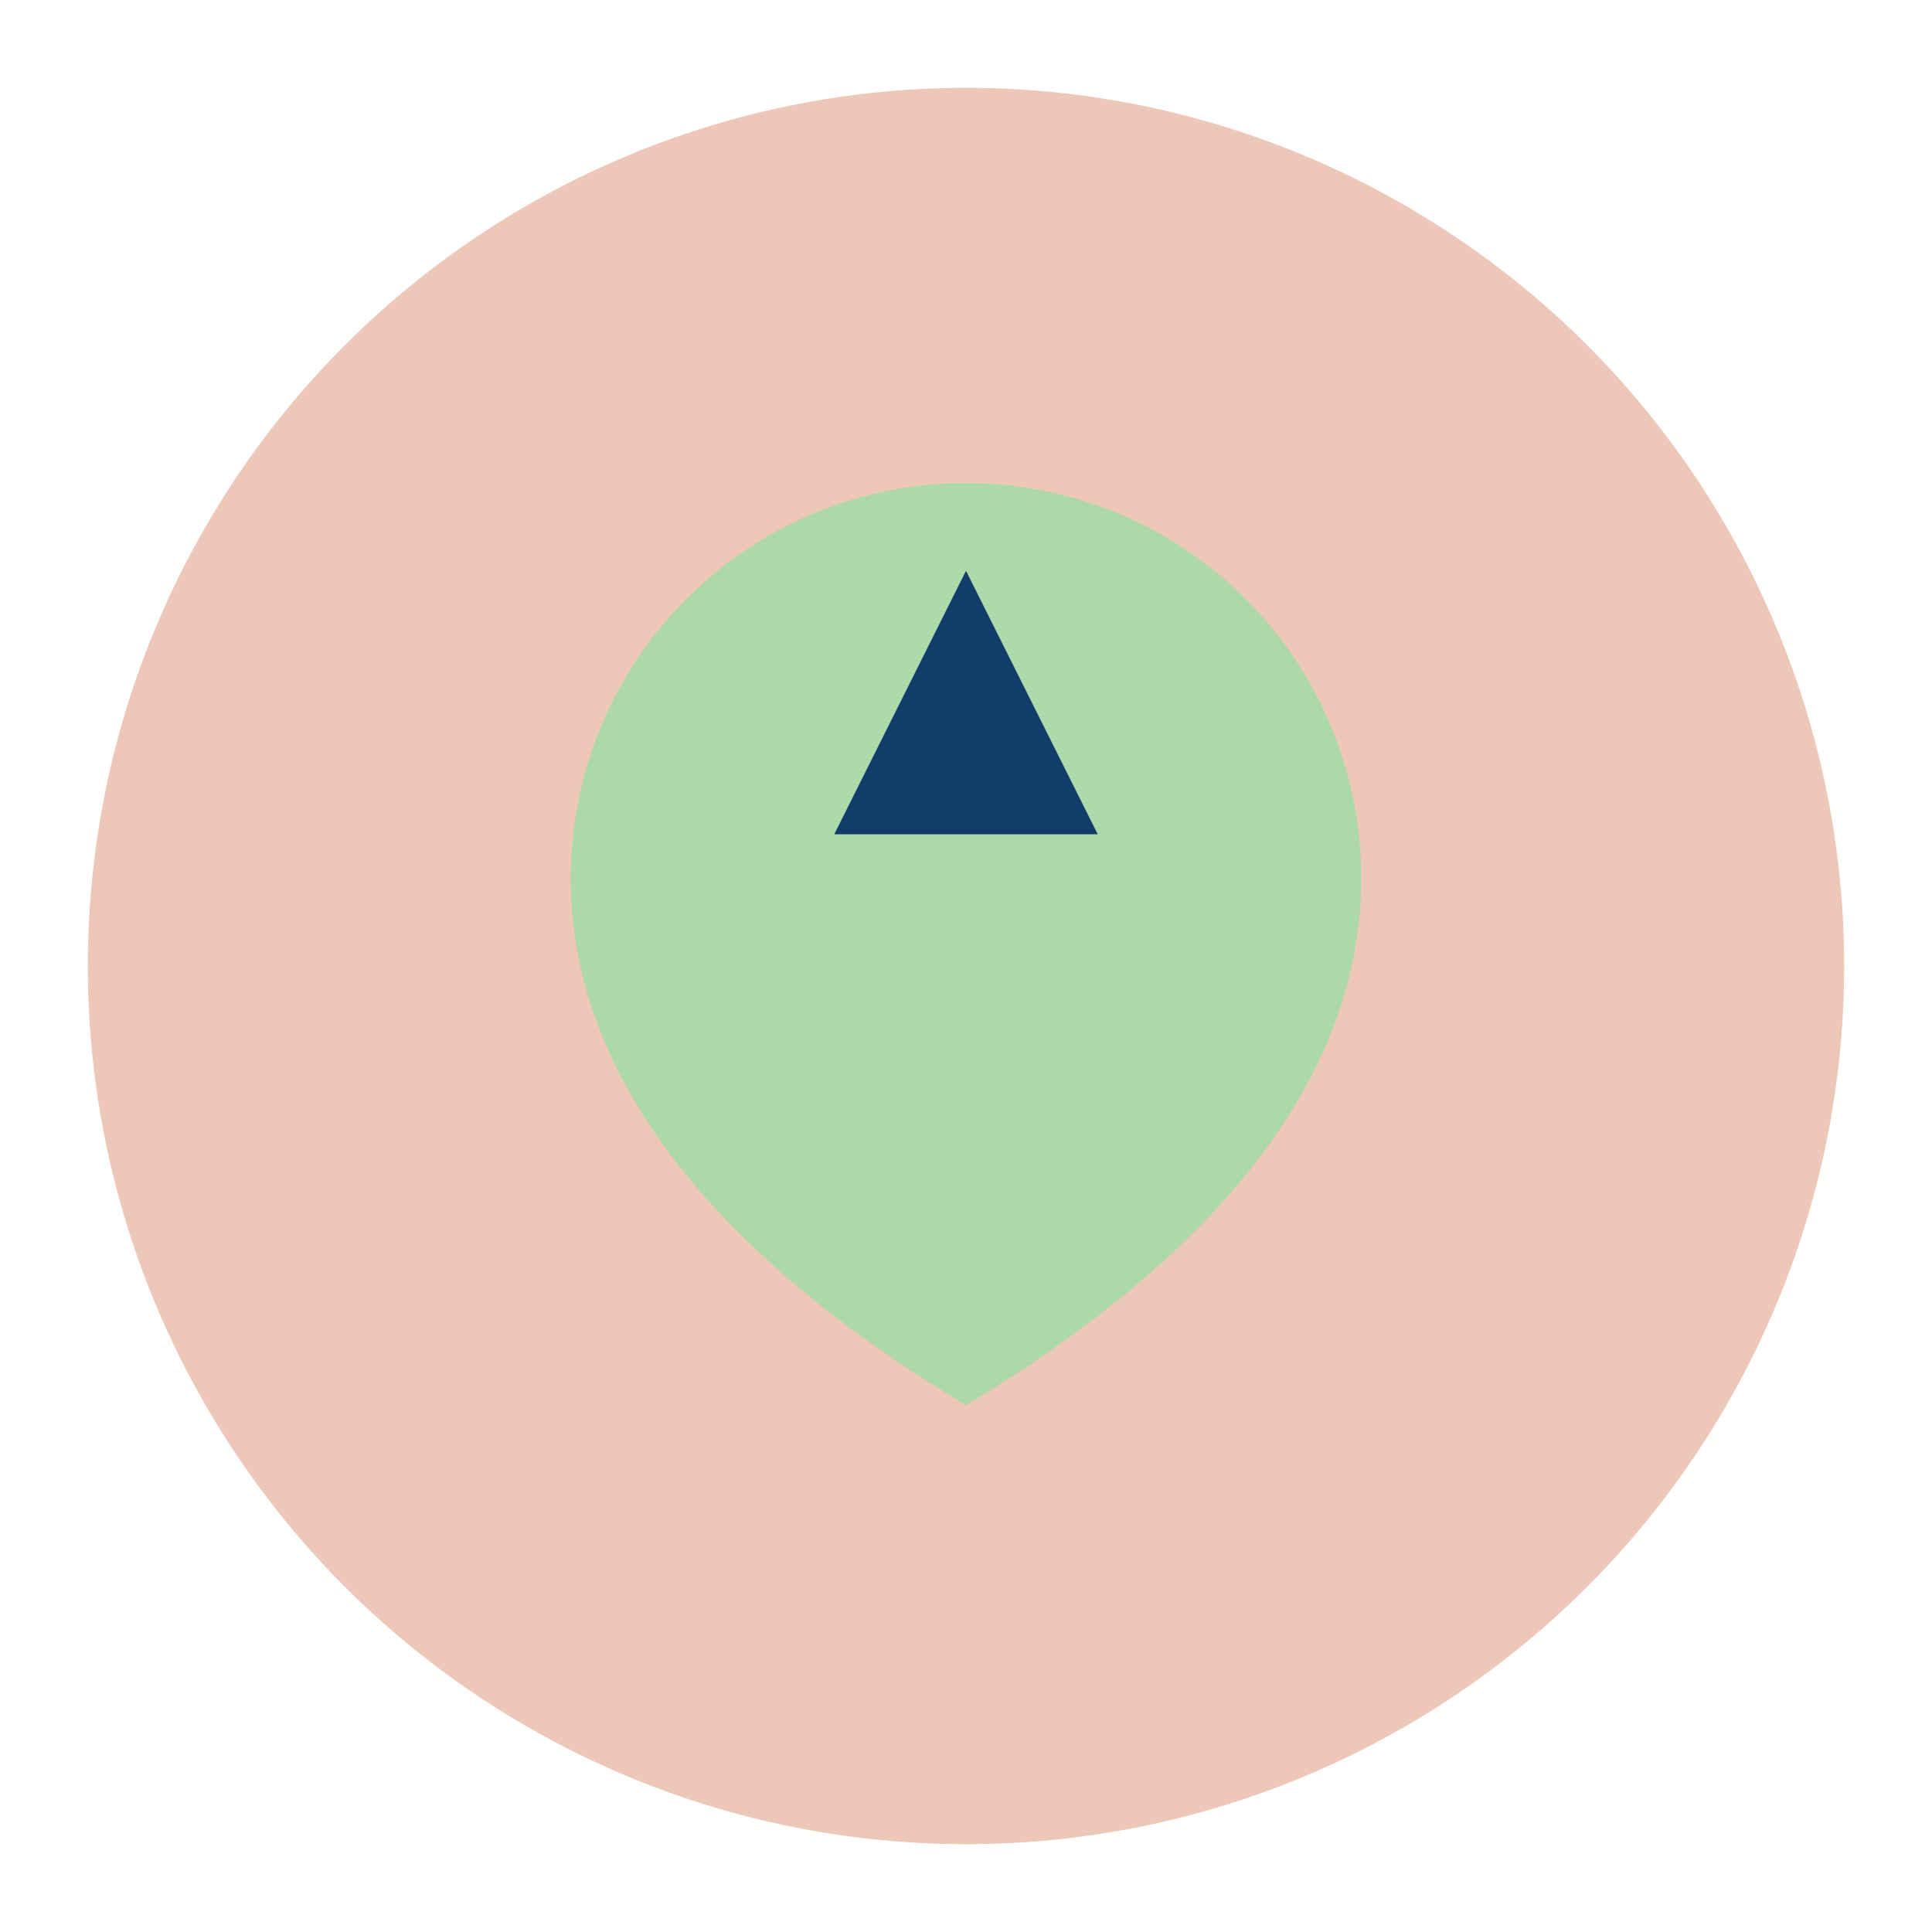
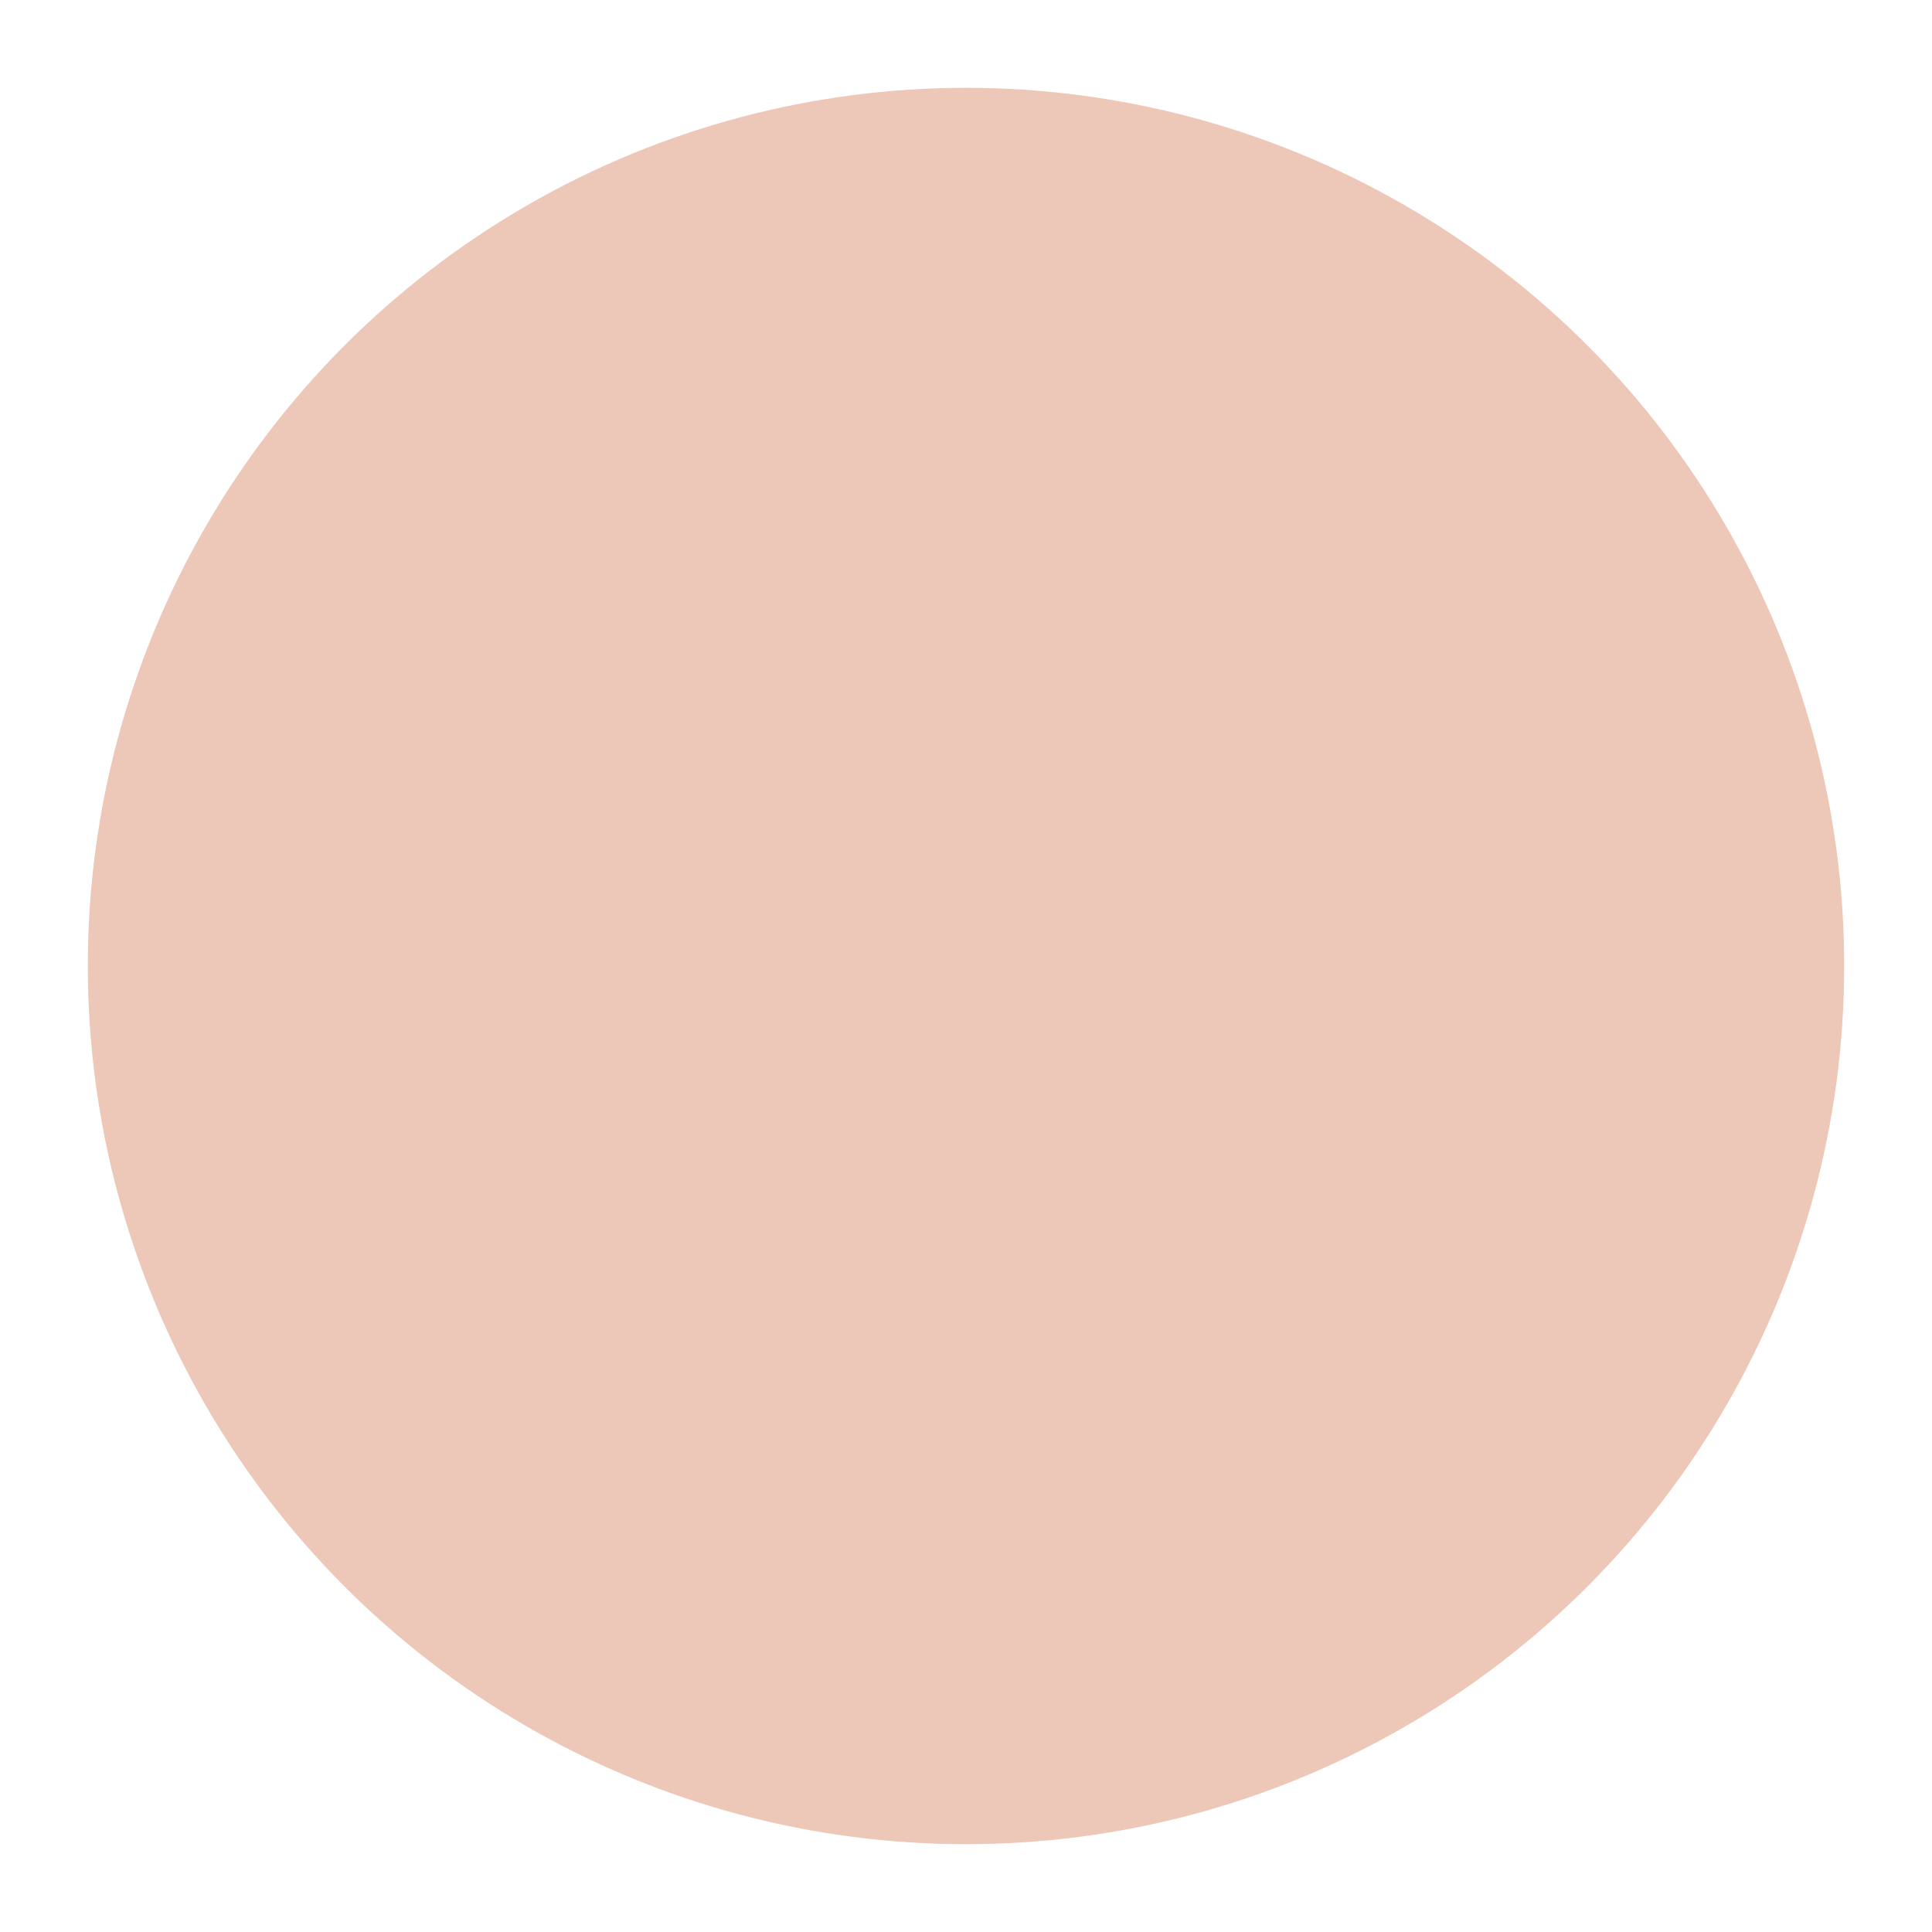
<svg xmlns="http://www.w3.org/2000/svg" width="44" height="44" viewBox="0 0 44 44">
  <circle cx="22" cy="22" r="20" fill="#EDC7B7" />
-   <path d="M22 32c-5-3-9-7-9-12a9 9 0 1 1 18 0c0 5-4 9-9 12z" fill="#ACD8AA" />
-   <path d="M22 13l3 6h-6l3-6z" fill="#123C69" />
</svg>